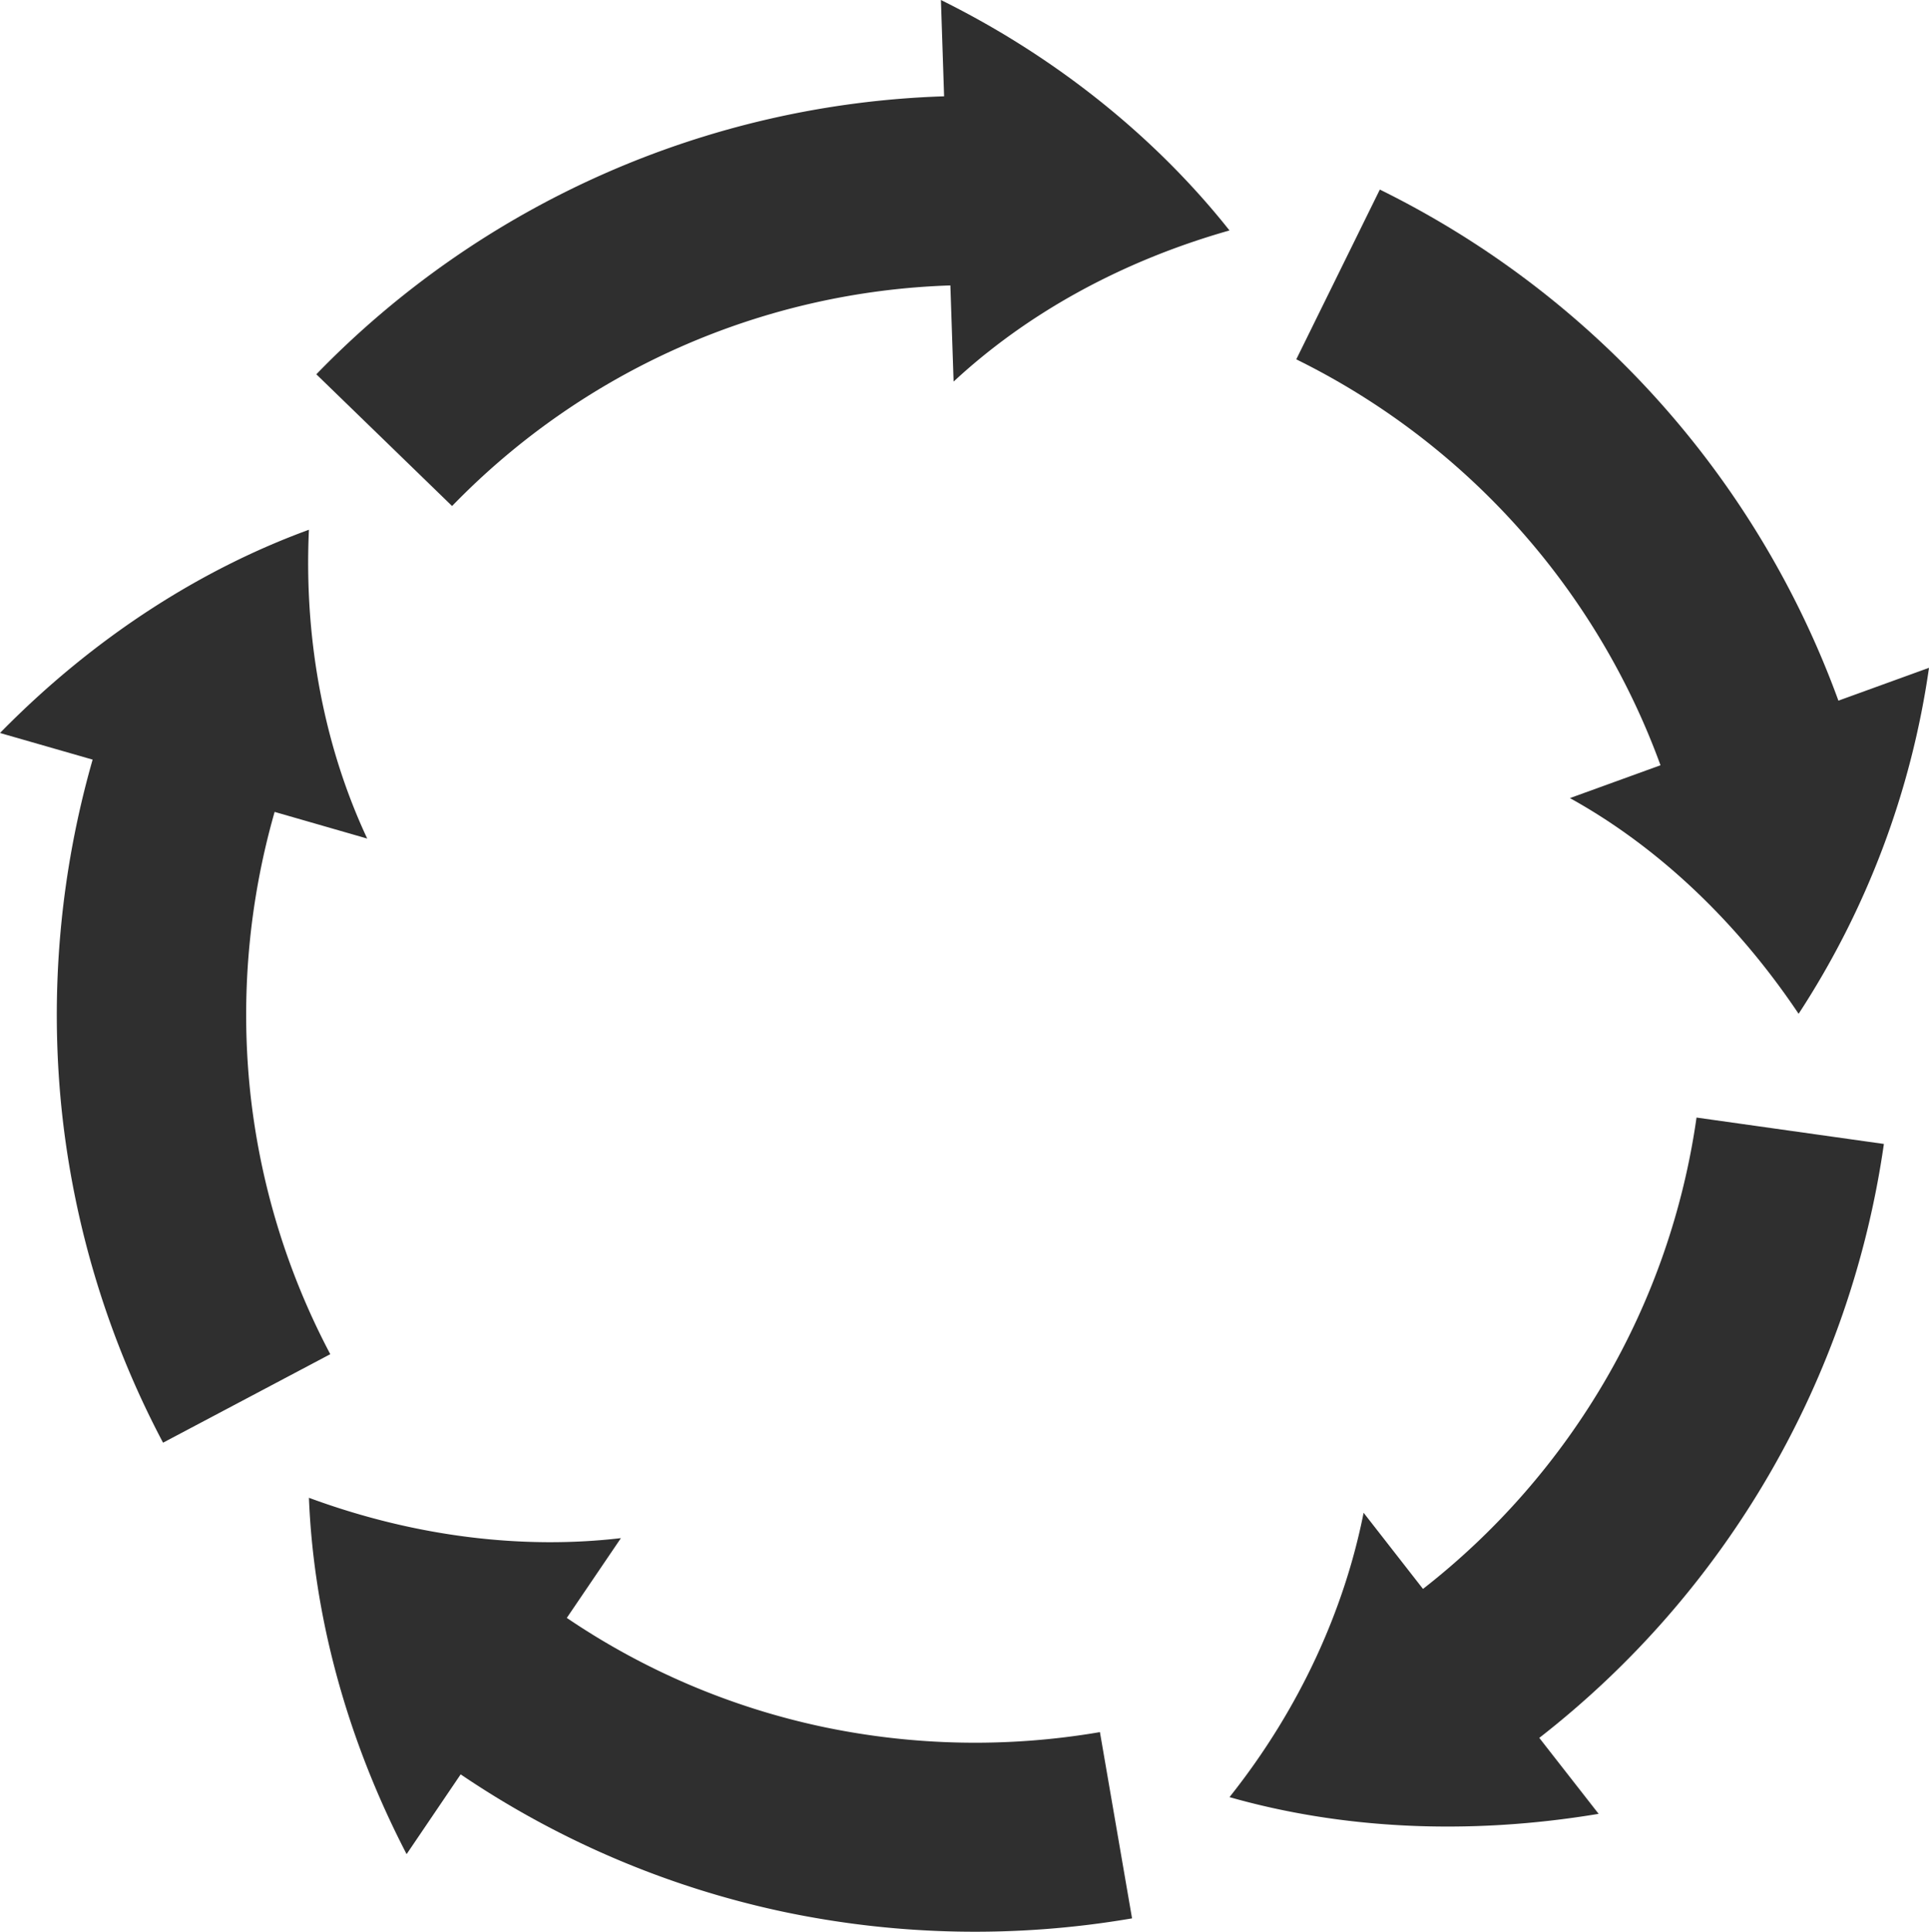
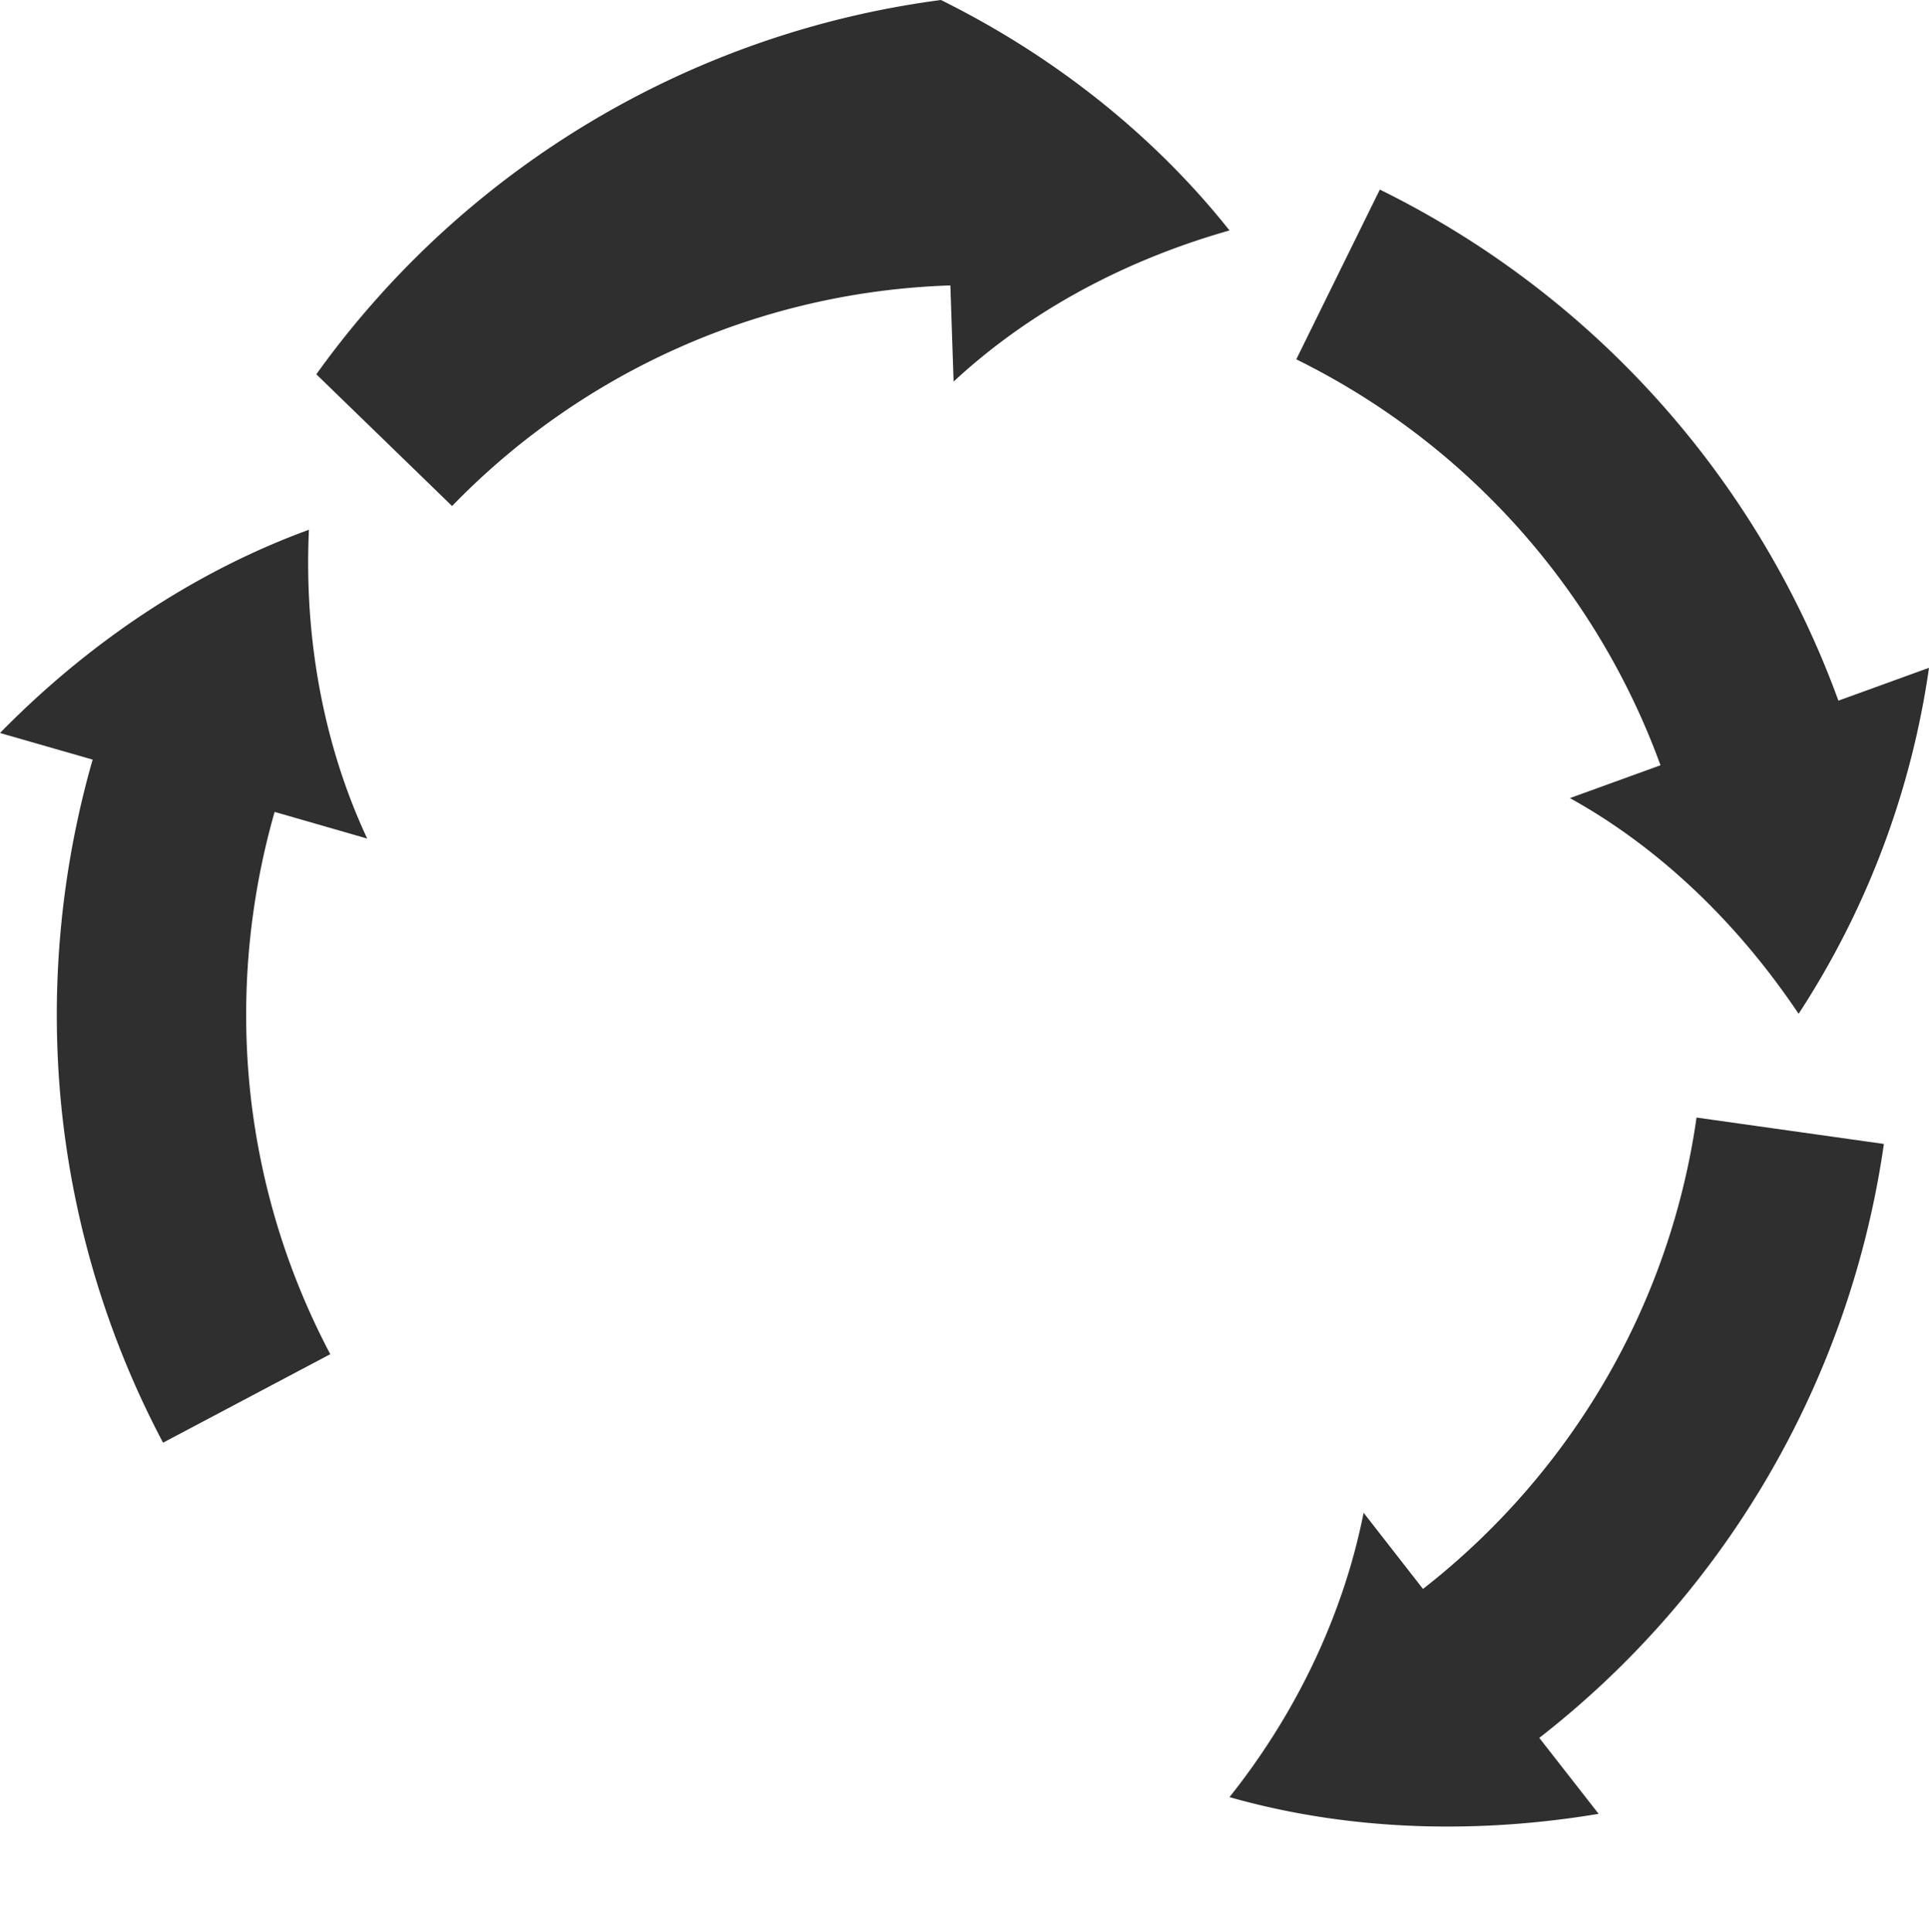
<svg xmlns="http://www.w3.org/2000/svg" width="424.6" height="425.22" viewBox="0 0 424.6 425.22">
  <defs>
    <style> .a { fill: #2f2f2f; } </style>
  </defs>
  <title>prosess_3</title>
  <g>
    <path class="a" d="M270.63,395.59c24.34,6.94,52.21,8.53,81.25,3.68l-13.06-16.72a202,202,0,0,0,75.85-130.74L373.43,246a159.58,159.58,0,0,1-20,57.69,161.31,161.31,0,0,1-40.21,46.07L300.15,333C296,353.93,286.35,375.85,270.63,395.59Z" />
-     <path class="a" d="M68,329.7c1,25.21,7.93,52.29,21.5,78.44l11.9-17.56a201,201,0,0,0,70.85,30.21,204.62,204.62,0,0,0,76.93,1.49l-7.07-41a162.72,162.72,0,0,1-61.15-1.19,159.2,159.2,0,0,1-56.2-23.95l11.91-17.56C115.4,341.07,91.68,338.44,68,329.7Z" />
    <path class="a" d="M68,116.61C44.2,125.3,20.65,140.28,0,161.35l20.39,5.86a204.23,204.23,0,0,0-6.86,76.65,201.66,201.66,0,0,0,22.36,73.71L72.7,298.09A159.8,159.8,0,0,1,55,239.64a162.4,162.4,0,0,1,5.45-60.92l20.38,5.87C71.78,165.27,66.83,141.83,68,116.61Z" />
-     <path class="a" d="M270.63,50.73C255,31,233.38,13,207.11,0l.7,21.2A201.41,201.41,0,0,0,69.63,82.39l29.88,29A159.87,159.87,0,0,1,209.19,62.83L209.9,84C225.65,69.37,246.27,57.64,270.63,50.73Z" />
+     <path class="a" d="M270.63,50.73C255,31,233.38,13,207.11,0A201.41,201.41,0,0,0,69.63,82.39l29.88,29A159.87,159.87,0,0,1,209.19,62.83L209.9,84C225.65,69.37,246.27,57.64,270.63,50.73Z" />
    <path class="a" d="M395.9,223.16A187.82,187.82,0,0,0,424.6,147l-19.94,7.23A202.73,202.73,0,0,0,303.72,41.73L285.33,79.1a161.08,161.08,0,0,1,80.17,89.35l-19.94,7.23C364.21,186,381.79,202.11,395.9,223.16Z" />
  </g>
</svg>